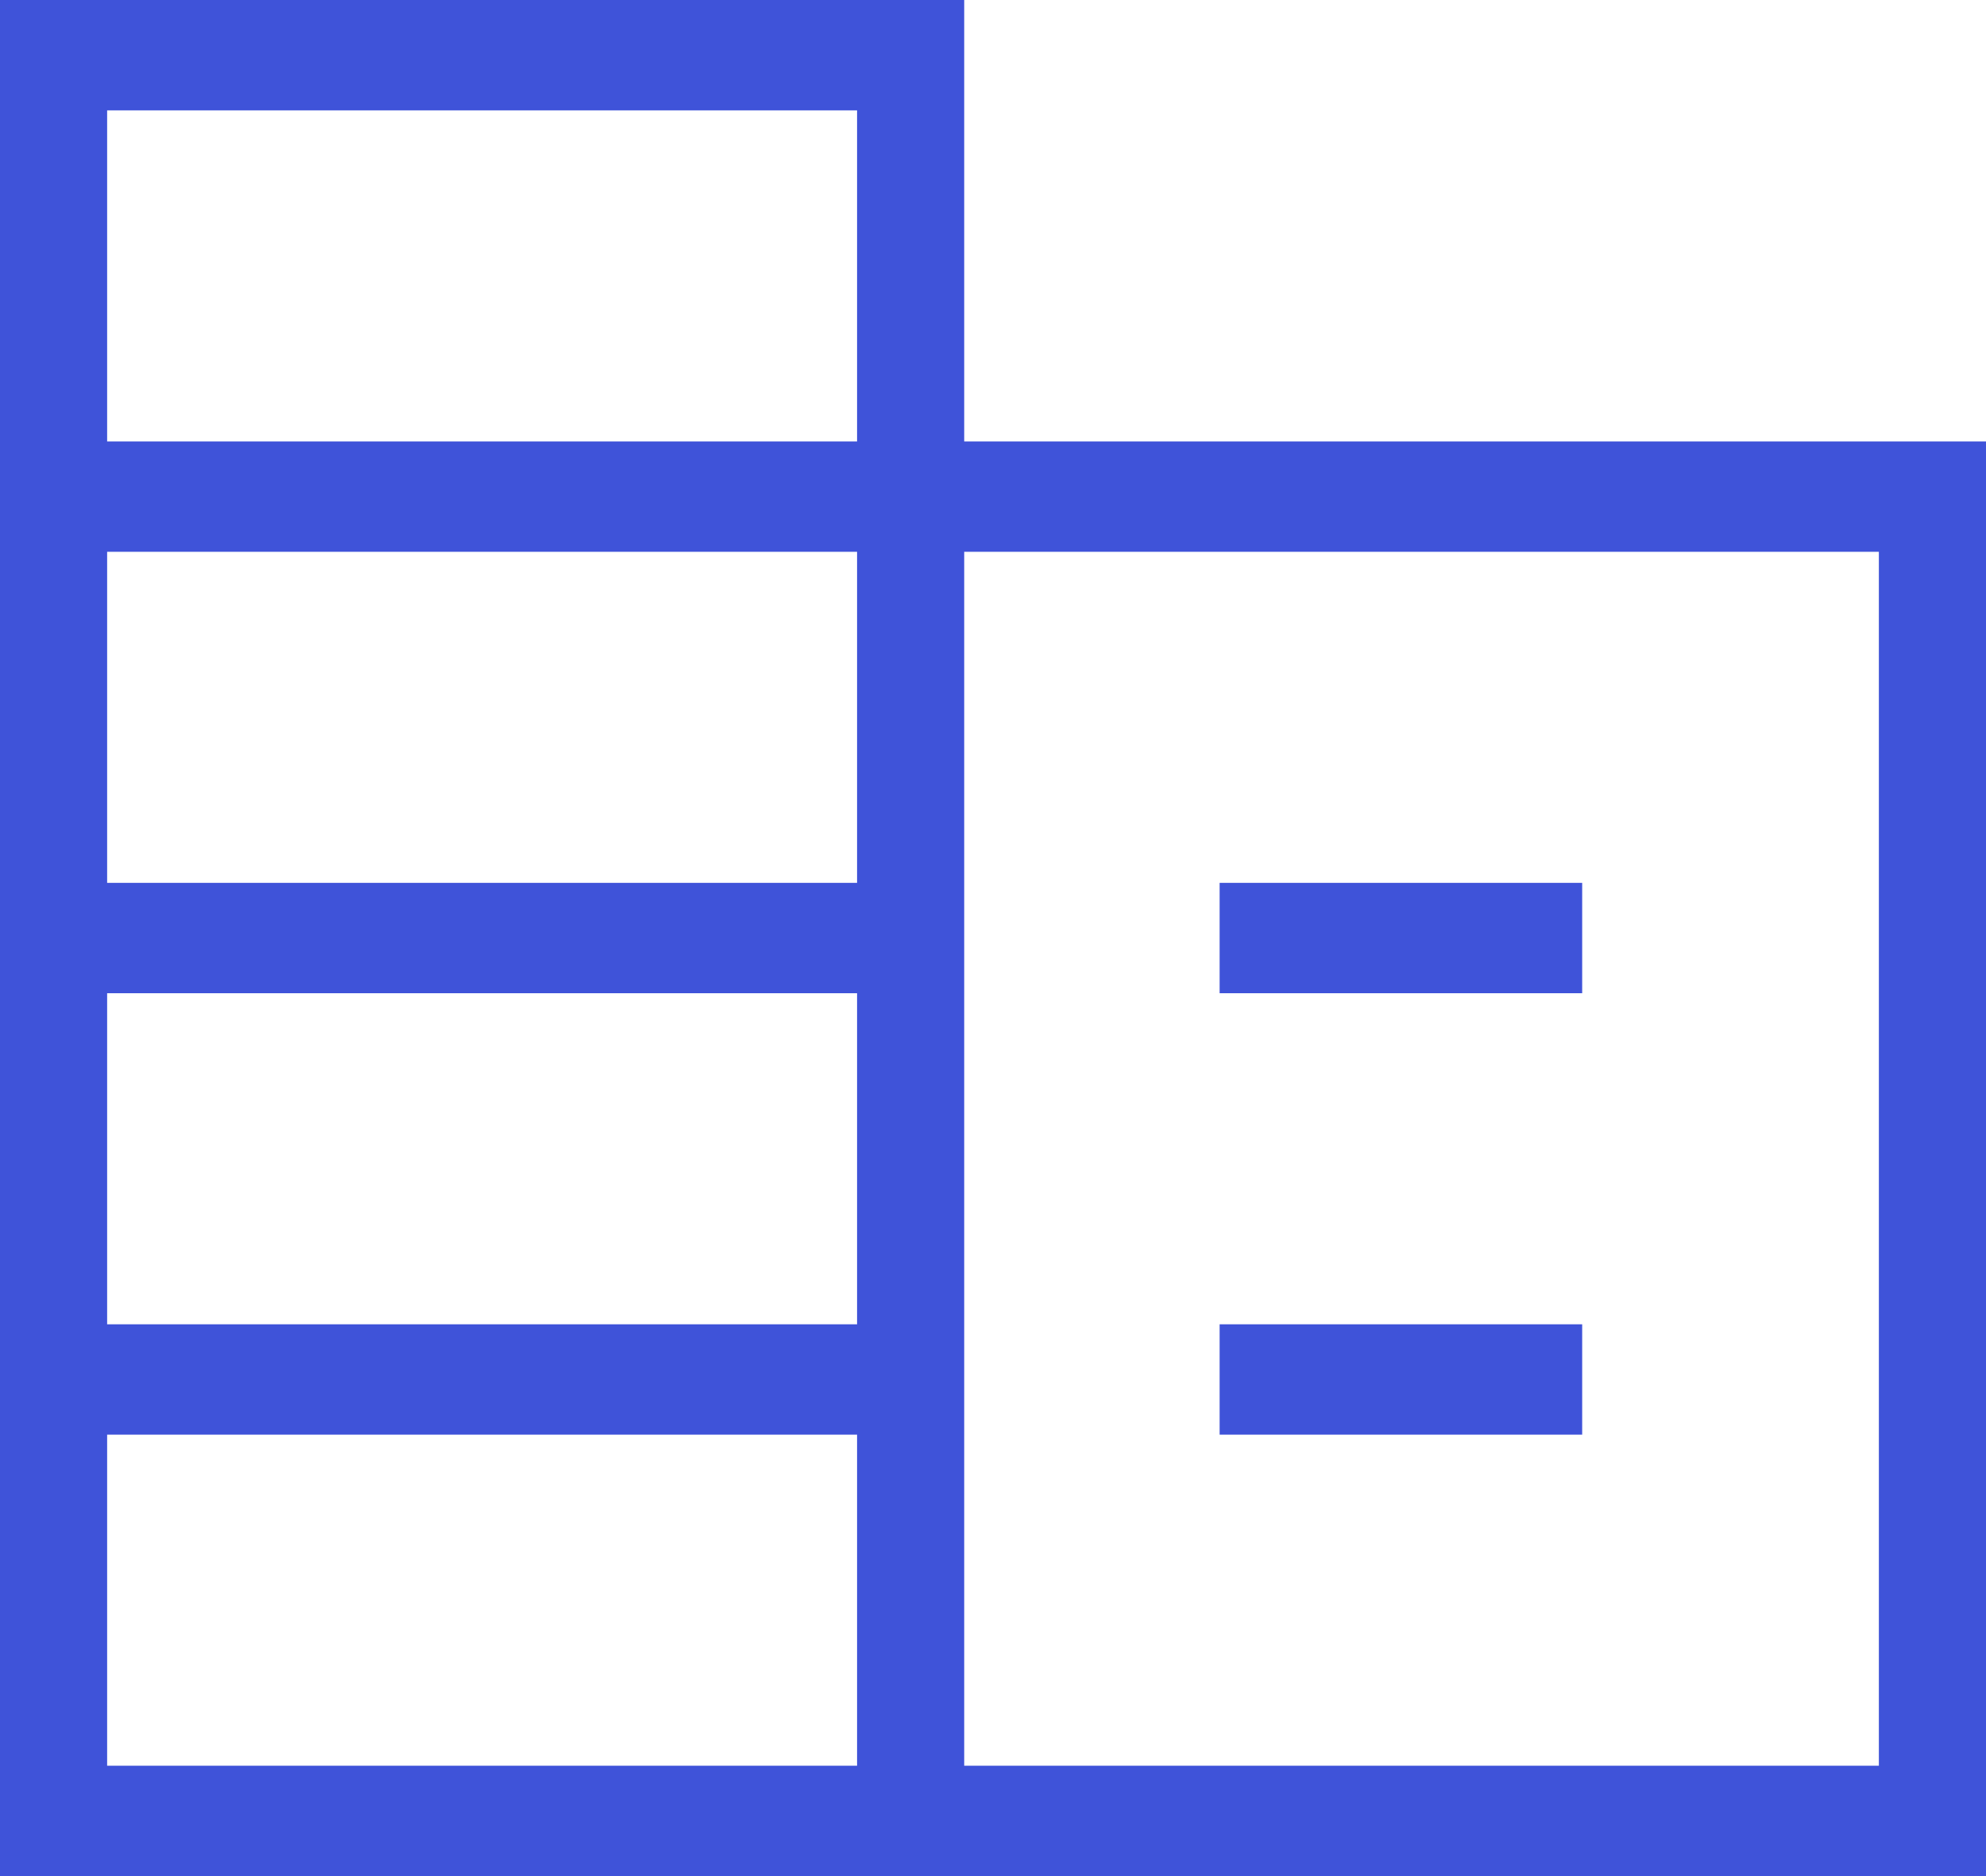
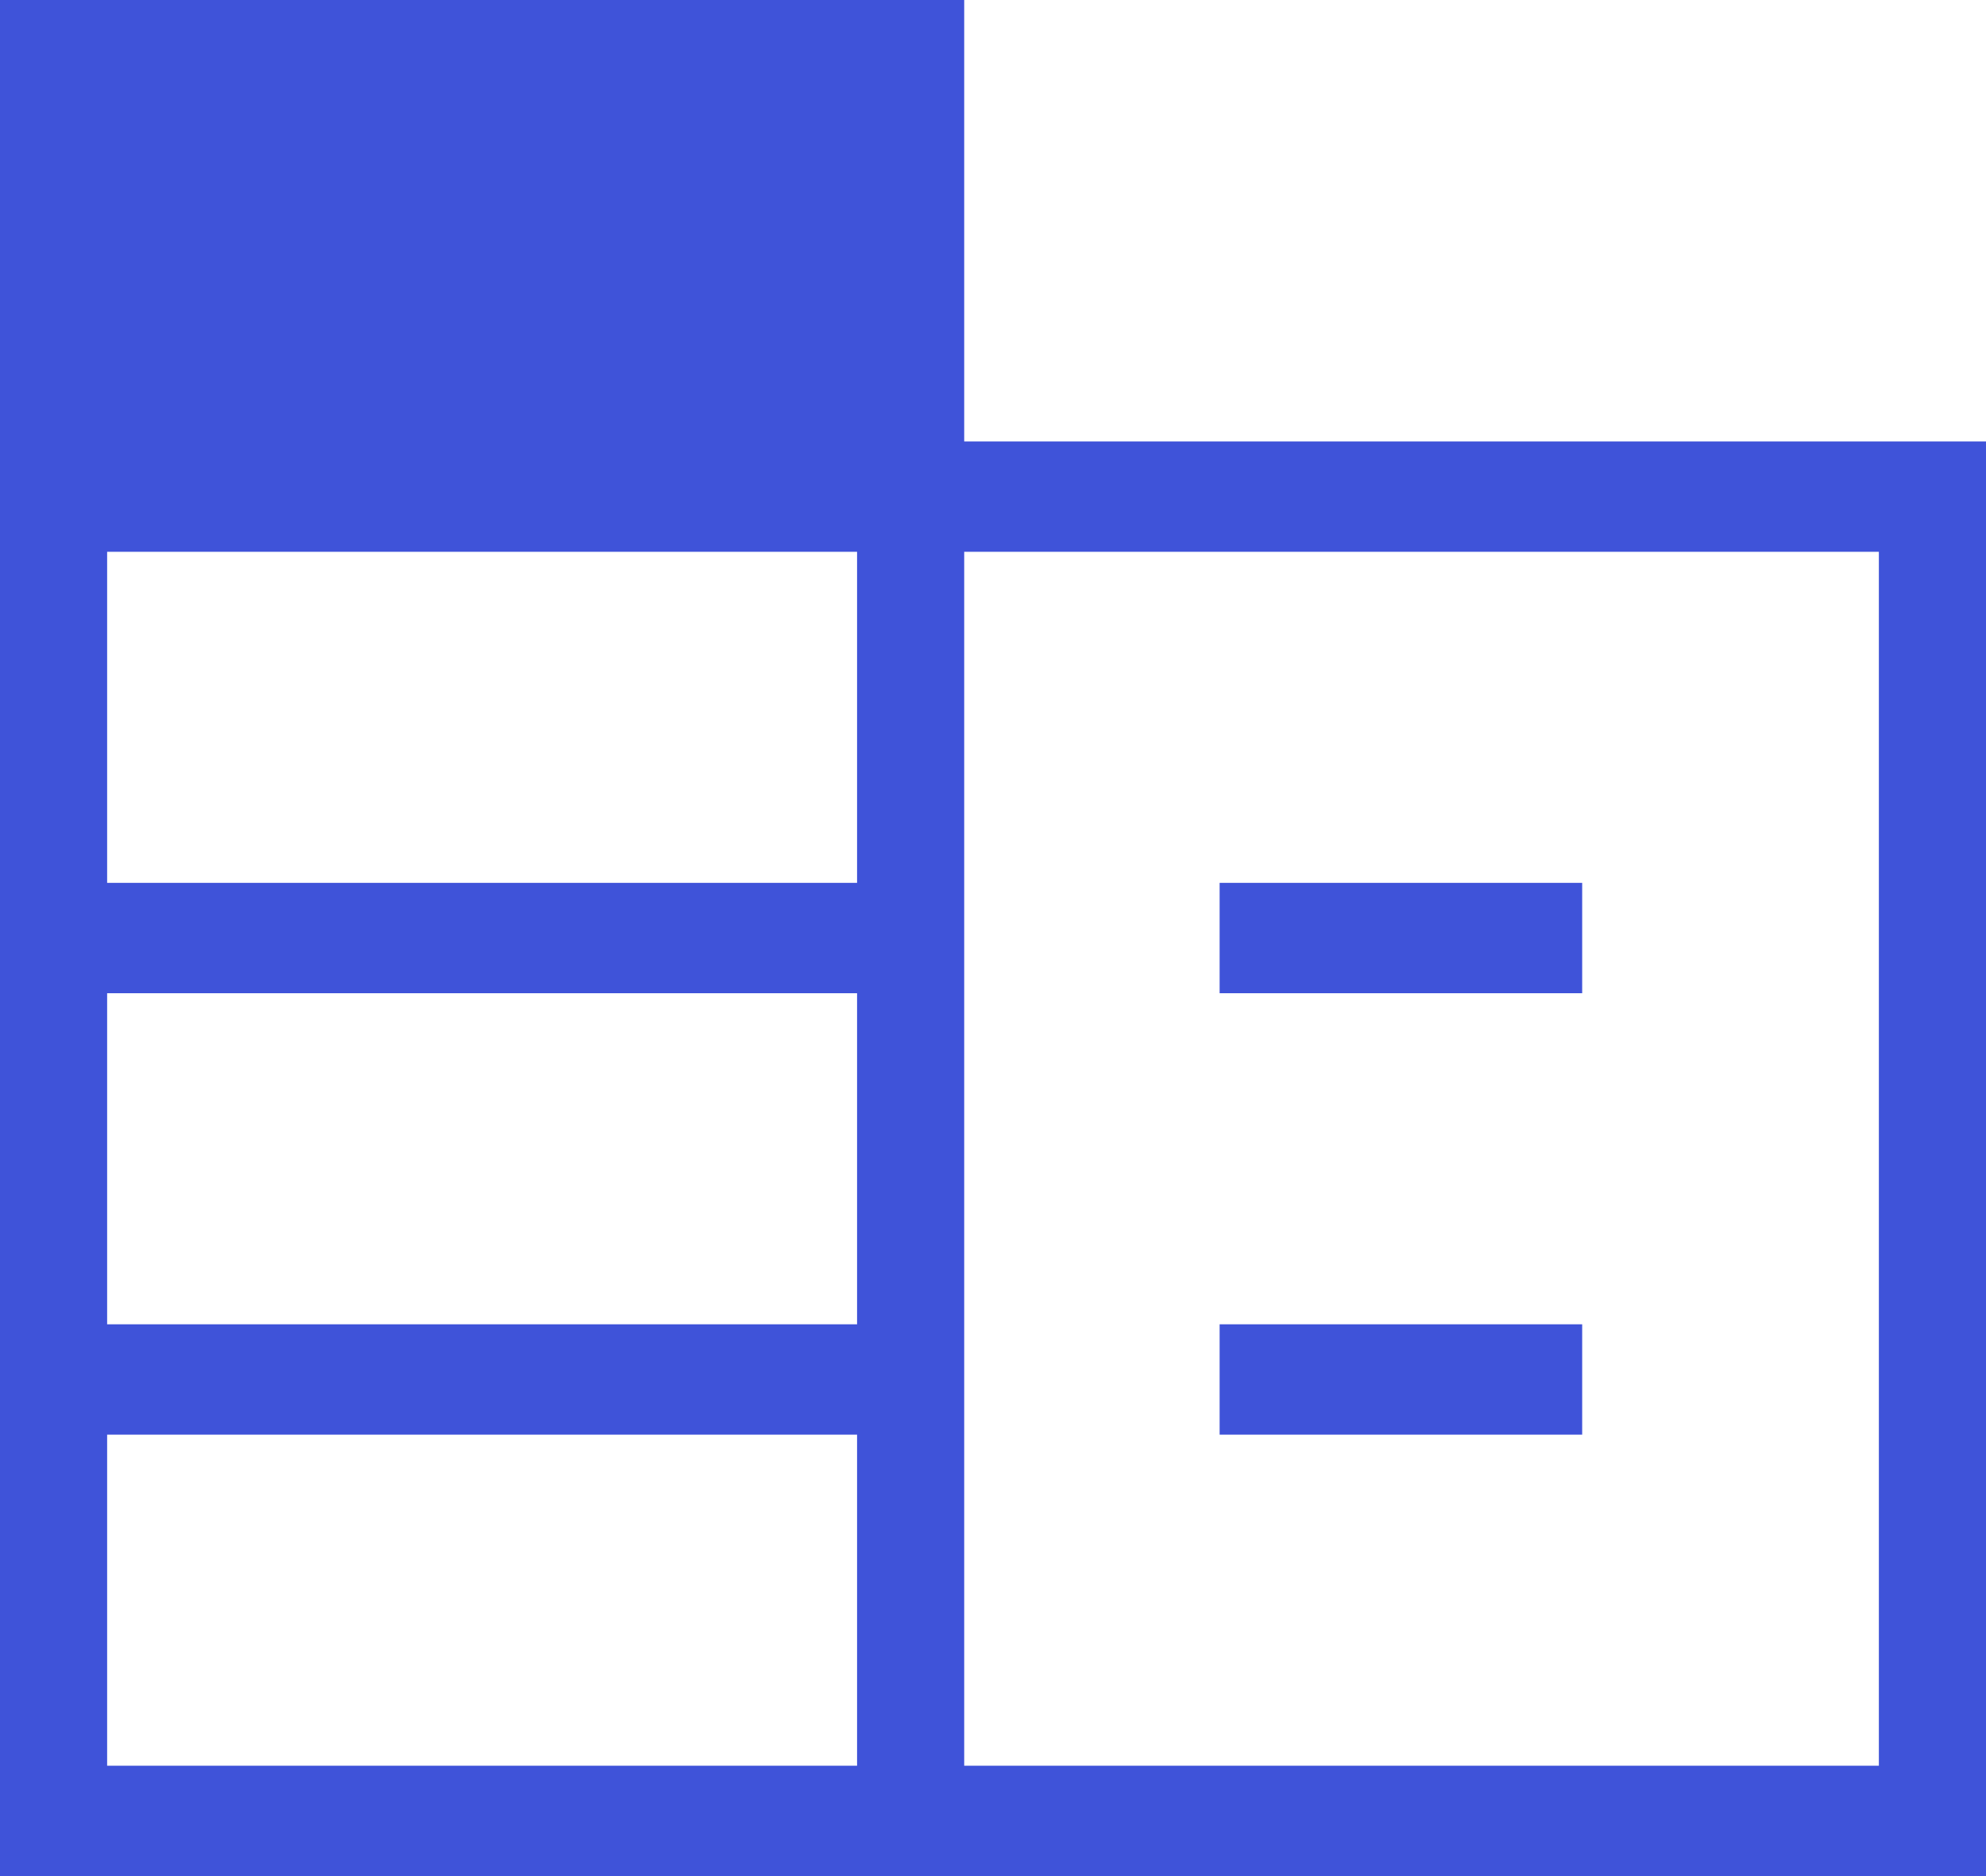
<svg xmlns="http://www.w3.org/2000/svg" width="18" height="17" viewBox="0 0 18 17" fill="none">
-   <path d="M0 17V0H8.739V4H18V17H0ZM0.971 16H7.768V13H0.971V16ZM0.971 12H7.768V9H0.971V12ZM0.971 8H7.768V5H0.971V8ZM0.971 4H7.768V1H0.971V4ZM8.739 16H17.029V5H8.739V16ZM11.054 9V8H14.34V9H11.054ZM11.054 13V12H14.34V13H11.054Z" fill="#3F53D9" />
+   <path d="M0 17V0H8.739V4H18V17H0ZM0.971 16H7.768V13H0.971V16ZM0.971 12H7.768V9H0.971V12ZM0.971 8H7.768V5H0.971V8ZM0.971 4H7.768V1V4ZM8.739 16H17.029V5H8.739V16ZM11.054 9V8H14.34V9H11.054ZM11.054 13V12H14.34V13H11.054Z" fill="#3F53D9" />
</svg>